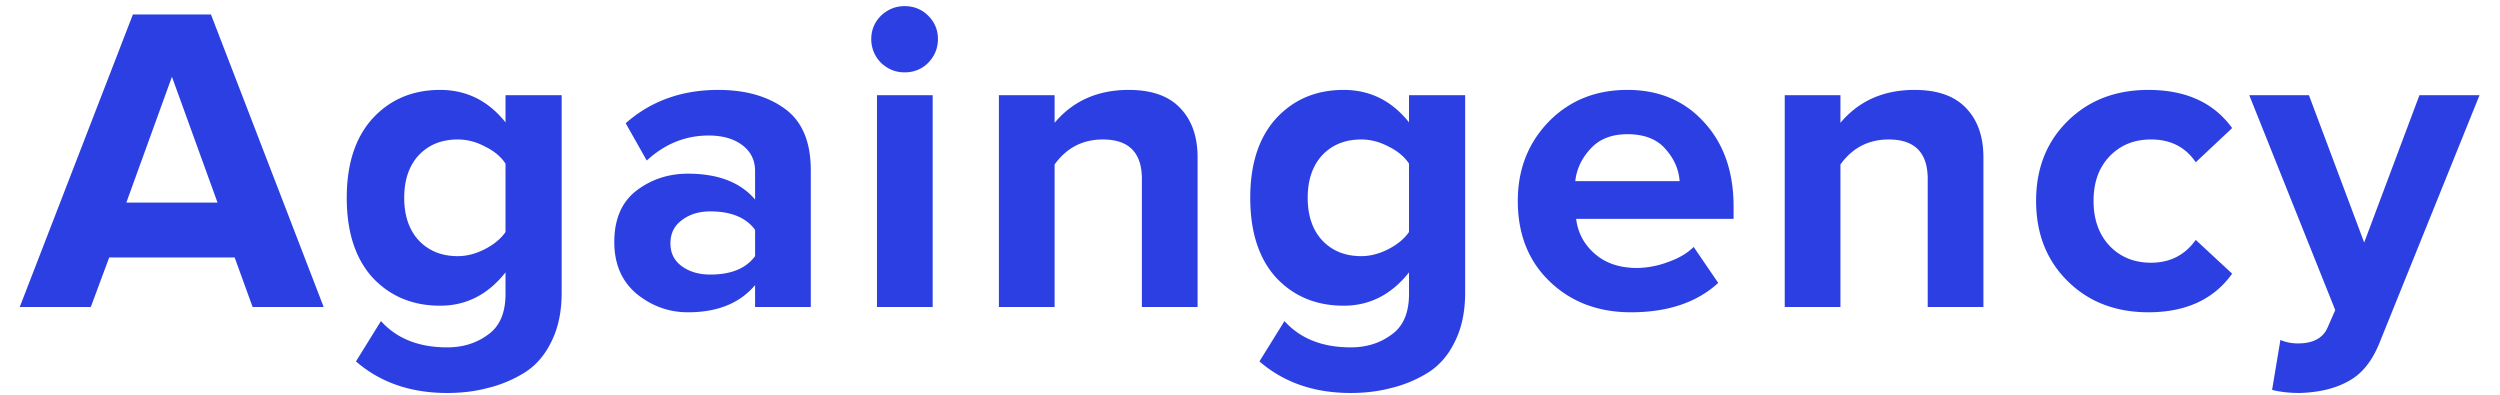
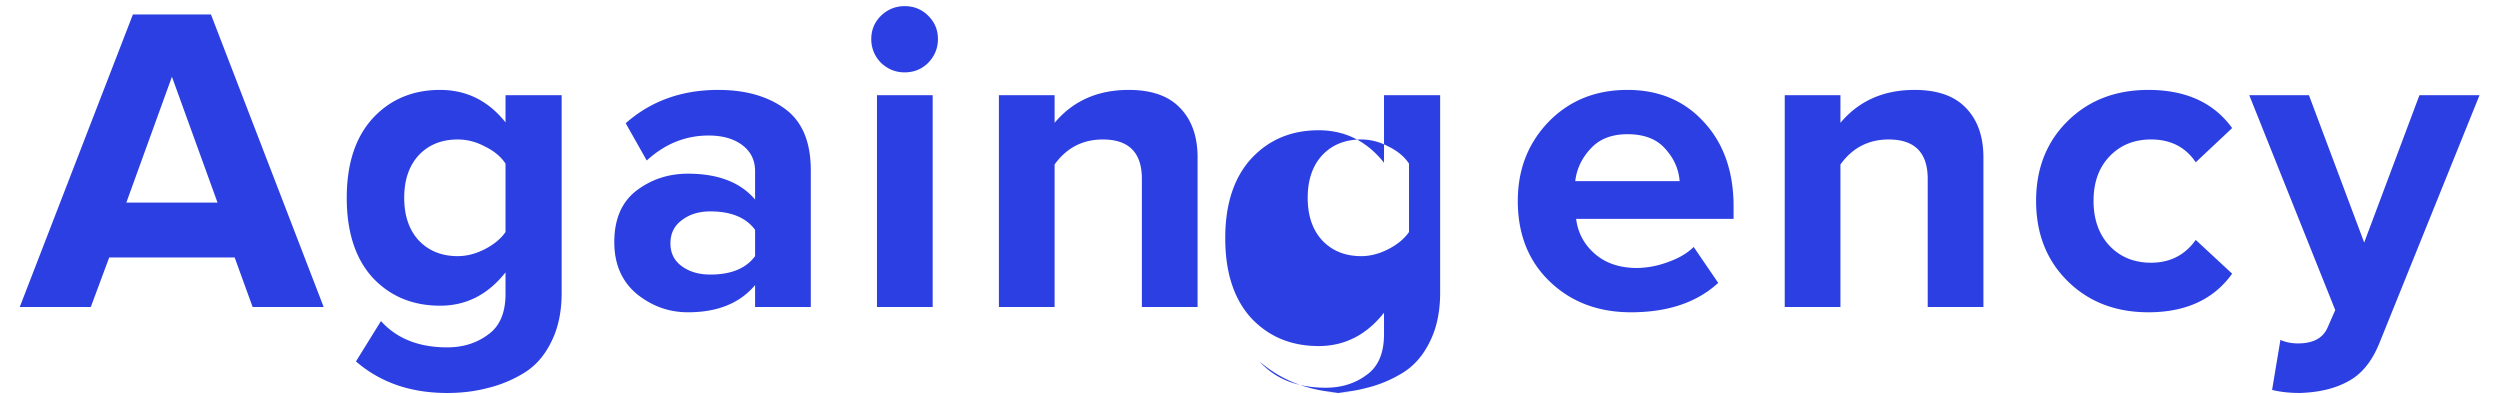
<svg xmlns="http://www.w3.org/2000/svg" width="114" height="18" fill="none">
-   <path d="M14.76 14h-3.24l-.82-2.26H4.98L4.14 14H.9L6.06.66h3.56L14.76 14zM9.92 9.24L7.84 3.5 5.76 9.24h4.16zm10.472 8.68c-1.667 0-3.053-.48-4.16-1.44l1.14-1.84c.72.8 1.727 1.2 3.02 1.2.72 0 1.34-.193 1.86-.58.533-.373.8-.993.8-1.86v-.98c-.8 1.013-1.793 1.52-2.98 1.52-1.253 0-2.28-.427-3.08-1.28-.787-.867-1.18-2.08-1.18-3.64 0-1.547.393-2.753 1.18-3.62.8-.867 1.826-1.3 3.08-1.3 1.2 0 2.193.493 2.98 1.48V4.34h2.56v9c0 .88-.16 1.633-.48 2.26-.307.627-.727 1.1-1.26 1.42a5.743 5.743 0 01-1.66.68c-.56.147-1.167.22-1.82.22zm.48-6.24c.413 0 .826-.107 1.24-.32.413-.213.727-.473.94-.78V7.46c-.213-.32-.527-.58-.94-.78-.4-.213-.813-.32-1.24-.32-.733 0-1.327.24-1.78.72-.44.48-.66 1.127-.66 1.94s.22 1.46.66 1.94c.453.48 1.047.72 1.78.72zm16.1 2.32h-2.54v-1c-.694.827-1.714 1.24-3.06 1.24-.868 0-1.648-.28-2.34-.84-.68-.573-1.02-1.36-1.02-2.36 0-1.04.332-1.82 1-2.34.68-.52 1.466-.78 2.36-.78 1.372 0 2.392.393 3.06 1.18V7.8c0-.493-.194-.887-.58-1.18-.388-.293-.9-.44-1.54-.44-1.054 0-1.994.38-2.82 1.14l-.96-1.7c1.146-1.013 2.552-1.52 4.22-1.52 1.24 0 2.252.287 3.04.86.786.573 1.18 1.507 1.18 2.8V14zm-4.58-1.48c.946 0 1.626-.28 2.04-.84v-1.2c-.414-.56-1.094-.84-2.04-.84-.52 0-.954.133-1.3.4-.348.253-.52.607-.52 1.06 0 .44.172.787.52 1.04.346.253.78.38 1.3.38zM41.25 3.3c-.413 0-.773-.147-1.08-.44a1.512 1.512 0 01-.44-1.08c0-.413.147-.767.44-1.06.307-.293.667-.44 1.08-.44.427 0 .787.147 1.08.44.294.293.44.647.44 1.06 0 .413-.146.773-.44 1.08-.293.293-.653.44-1.08.44zM42.53 14h-2.54V4.34h2.54V14zm12.08 0h-2.54V8.16c0-1.2-.594-1.8-1.78-1.8-.92 0-1.654.38-2.2 1.14V14h-2.54V4.34h2.54V5.6c.84-1 1.966-1.5 3.38-1.5 1.04 0 1.82.273 2.34.82.532.547.8 1.3.8 2.26V14zm6.981 3.92c-1.667 0-3.053-.48-4.16-1.44l1.14-1.84c.72.8 1.727 1.2 3.02 1.2.72 0 1.34-.193 1.86-.58.533-.373.8-.993.8-1.86v-.98c-.8 1.013-1.793 1.52-2.98 1.52-1.253 0-2.28-.427-3.08-1.28-.787-.867-1.18-2.08-1.18-3.64 0-1.547.393-2.753 1.18-3.62.8-.867 1.827-1.3 3.08-1.3 1.2 0 2.193.493 2.98 1.48V4.34h2.56v9c0 .88-.16 1.633-.48 2.26-.307.627-.727 1.1-1.26 1.42a5.742 5.742 0 01-1.66.68c-.56.147-1.167.22-1.82.22zm.48-6.24c.413 0 .827-.107 1.24-.32.413-.213.727-.473.94-.78V7.46c-.213-.32-.527-.58-.94-.78-.4-.213-.813-.32-1.24-.32-.733 0-1.327.24-1.78.72-.44.48-.66 1.127-.66 1.94s.22 1.46.66 1.94c.453.48 1.047.72 1.78.72zm12.3 2.56c-1.494 0-2.727-.467-3.7-1.4-.974-.933-1.46-2.16-1.46-3.68 0-1.427.466-2.627 1.4-3.6.946-.973 2.146-1.46 3.6-1.46 1.44 0 2.606.493 3.5 1.48.893.973 1.34 2.253 1.34 3.84v.56h-7.18c.08.64.366 1.173.86 1.6.493.427 1.133.64 1.92.64a4.18 4.18 0 001.38-.26c.506-.173.906-.407 1.2-.7l1.12 1.64c-.974.893-2.3 1.34-3.98 1.34zm2.22-5.98c-.04-.547-.26-1.04-.66-1.48-.387-.44-.96-.66-1.72-.66-.72 0-1.28.22-1.68.66-.4.427-.634.92-.7 1.48h4.76zM90.444 14h-2.54V8.16c0-1.2-.593-1.8-1.78-1.8-.92 0-1.653.38-2.2 1.14V14h-2.54V4.34h2.54V5.6c.84-1 1.967-1.5 3.38-1.5 1.04 0 1.82.273 2.34.82.533.547.8 1.3.8 2.26V14zm7.522.24c-1.493 0-2.72-.473-3.68-1.42s-1.44-2.167-1.44-3.66c0-1.48.48-2.693 1.44-3.64.96-.947 2.187-1.42 3.68-1.42 1.707 0 2.98.58 3.82 1.74l-1.66 1.56c-.467-.693-1.147-1.04-2.04-1.04-.773 0-1.407.26-1.9.78-.48.507-.72 1.18-.72 2.02 0 .84.24 1.52.72 2.04.493.52 1.127.78 1.9.78.867 0 1.547-.347 2.04-1.04l1.66 1.54c-.84 1.173-2.113 1.76-3.82 1.76zm5.641 3.54l.38-2.28c.24.107.506.16.8.16.68 0 1.126-.233 1.34-.7l.36-.82-3.921-9.8h2.721l2.52 6.72 2.52-6.72h2.74l-4.54 11.24c-.334.853-.8 1.447-1.4 1.78-.6.347-1.354.533-2.26.56-.467 0-.887-.047-1.26-.14z" fill="#2C3FE2" />
+   <path d="M14.76 14h-3.24l-.82-2.26H4.98L4.14 14H.9L6.06.66h3.56L14.76 14zM9.92 9.24L7.84 3.5 5.76 9.24h4.16zm10.472 8.68c-1.667 0-3.053-.48-4.16-1.44l1.14-1.84c.72.8 1.727 1.2 3.02 1.2.72 0 1.34-.193 1.86-.58.533-.373.8-.993.8-1.86v-.98c-.8 1.013-1.793 1.52-2.98 1.52-1.253 0-2.28-.427-3.08-1.28-.787-.867-1.18-2.08-1.18-3.64 0-1.547.393-2.753 1.18-3.62.8-.867 1.826-1.3 3.08-1.3 1.2 0 2.193.493 2.98 1.48V4.34h2.56v9c0 .88-.16 1.633-.48 2.26-.307.627-.727 1.1-1.26 1.42a5.743 5.743 0 01-1.66.68c-.56.147-1.167.22-1.82.22zm.48-6.24c.413 0 .826-.107 1.24-.32.413-.213.727-.473.94-.78V7.46c-.213-.32-.527-.58-.94-.78-.4-.213-.813-.32-1.24-.32-.733 0-1.327.24-1.78.72-.44.48-.66 1.127-.66 1.94s.22 1.46.66 1.94c.453.48 1.047.72 1.78.72zm16.1 2.32h-2.54v-1c-.694.827-1.714 1.24-3.06 1.24-.868 0-1.648-.28-2.34-.84-.68-.573-1.02-1.36-1.02-2.36 0-1.04.332-1.82 1-2.34.68-.52 1.466-.78 2.36-.78 1.372 0 2.392.393 3.06 1.18V7.8c0-.493-.194-.887-.58-1.18-.388-.293-.9-.44-1.54-.44-1.054 0-1.994.38-2.82 1.14l-.96-1.7c1.146-1.013 2.552-1.52 4.22-1.52 1.24 0 2.252.287 3.04.86.786.573 1.18 1.507 1.18 2.8V14zm-4.58-1.48c.946 0 1.626-.28 2.04-.84v-1.2c-.414-.56-1.094-.84-2.04-.84-.52 0-.954.133-1.3.4-.348.253-.52.607-.52 1.06 0 .44.172.787.52 1.04.346.253.78.38 1.3.38zM41.25 3.3c-.413 0-.773-.147-1.08-.44a1.512 1.512 0 01-.44-1.08c0-.413.147-.767.44-1.06.307-.293.667-.44 1.08-.44.427 0 .787.147 1.08.44.294.293.44.647.44 1.06 0 .413-.146.773-.44 1.08-.293.293-.653.44-1.08.44zM42.53 14h-2.54V4.34h2.54V14zm12.08 0h-2.54V8.16c0-1.2-.594-1.8-1.78-1.8-.92 0-1.654.38-2.2 1.14V14h-2.54V4.34h2.54V5.6c.84-1 1.966-1.5 3.38-1.5 1.04 0 1.82.273 2.34.82.532.547.8 1.3.8 2.26V14zm6.981 3.92c-1.667 0-3.053-.48-4.16-1.44c.72.8 1.727 1.2 3.02 1.2.72 0 1.34-.193 1.86-.58.533-.373.8-.993.8-1.86v-.98c-.8 1.013-1.793 1.52-2.98 1.52-1.253 0-2.28-.427-3.08-1.28-.787-.867-1.18-2.08-1.18-3.64 0-1.547.393-2.753 1.18-3.62.8-.867 1.827-1.3 3.08-1.3 1.2 0 2.193.493 2.98 1.48V4.34h2.56v9c0 .88-.16 1.633-.48 2.26-.307.627-.727 1.1-1.26 1.42a5.742 5.742 0 01-1.66.68c-.56.147-1.167.22-1.82.22zm.48-6.24c.413 0 .827-.107 1.24-.32.413-.213.727-.473.94-.78V7.46c-.213-.32-.527-.58-.94-.78-.4-.213-.813-.32-1.24-.32-.733 0-1.327.24-1.78.72-.44.48-.66 1.127-.66 1.94s.22 1.46.66 1.94c.453.48 1.047.72 1.78.72zm12.3 2.56c-1.494 0-2.727-.467-3.7-1.4-.974-.933-1.46-2.16-1.46-3.68 0-1.427.466-2.627 1.4-3.6.946-.973 2.146-1.46 3.6-1.46 1.44 0 2.606.493 3.5 1.48.893.973 1.34 2.253 1.34 3.84v.56h-7.18c.08.64.366 1.173.86 1.6.493.427 1.133.64 1.92.64a4.18 4.18 0 001.38-.26c.506-.173.906-.407 1.2-.7l1.12 1.64c-.974.893-2.3 1.34-3.98 1.34zm2.22-5.98c-.04-.547-.26-1.04-.66-1.48-.387-.44-.96-.66-1.72-.66-.72 0-1.28.22-1.68.66-.4.427-.634.92-.7 1.48h4.76zM90.444 14h-2.54V8.16c0-1.2-.593-1.8-1.78-1.8-.92 0-1.653.38-2.2 1.14V14h-2.54V4.34h2.54V5.6c.84-1 1.967-1.5 3.38-1.5 1.04 0 1.82.273 2.34.82.533.547.8 1.3.8 2.26V14zm7.522.24c-1.493 0-2.72-.473-3.68-1.42s-1.44-2.167-1.44-3.66c0-1.48.48-2.693 1.44-3.64.96-.947 2.187-1.42 3.68-1.42 1.707 0 2.98.58 3.82 1.74l-1.66 1.56c-.467-.693-1.147-1.04-2.04-1.04-.773 0-1.407.26-1.9.78-.48.507-.72 1.18-.72 2.02 0 .84.24 1.52.72 2.04.493.52 1.127.78 1.9.78.867 0 1.547-.347 2.04-1.04l1.66 1.54c-.84 1.173-2.113 1.76-3.82 1.76zm5.641 3.54l.38-2.28c.24.107.506.16.8.16.68 0 1.126-.233 1.34-.7l.36-.82-3.921-9.8h2.721l2.52 6.72 2.52-6.72h2.74l-4.54 11.24c-.334.853-.8 1.447-1.4 1.78-.6.347-1.354.533-2.26.56-.467 0-.887-.047-1.26-.14z" fill="#2C3FE2" />
</svg>